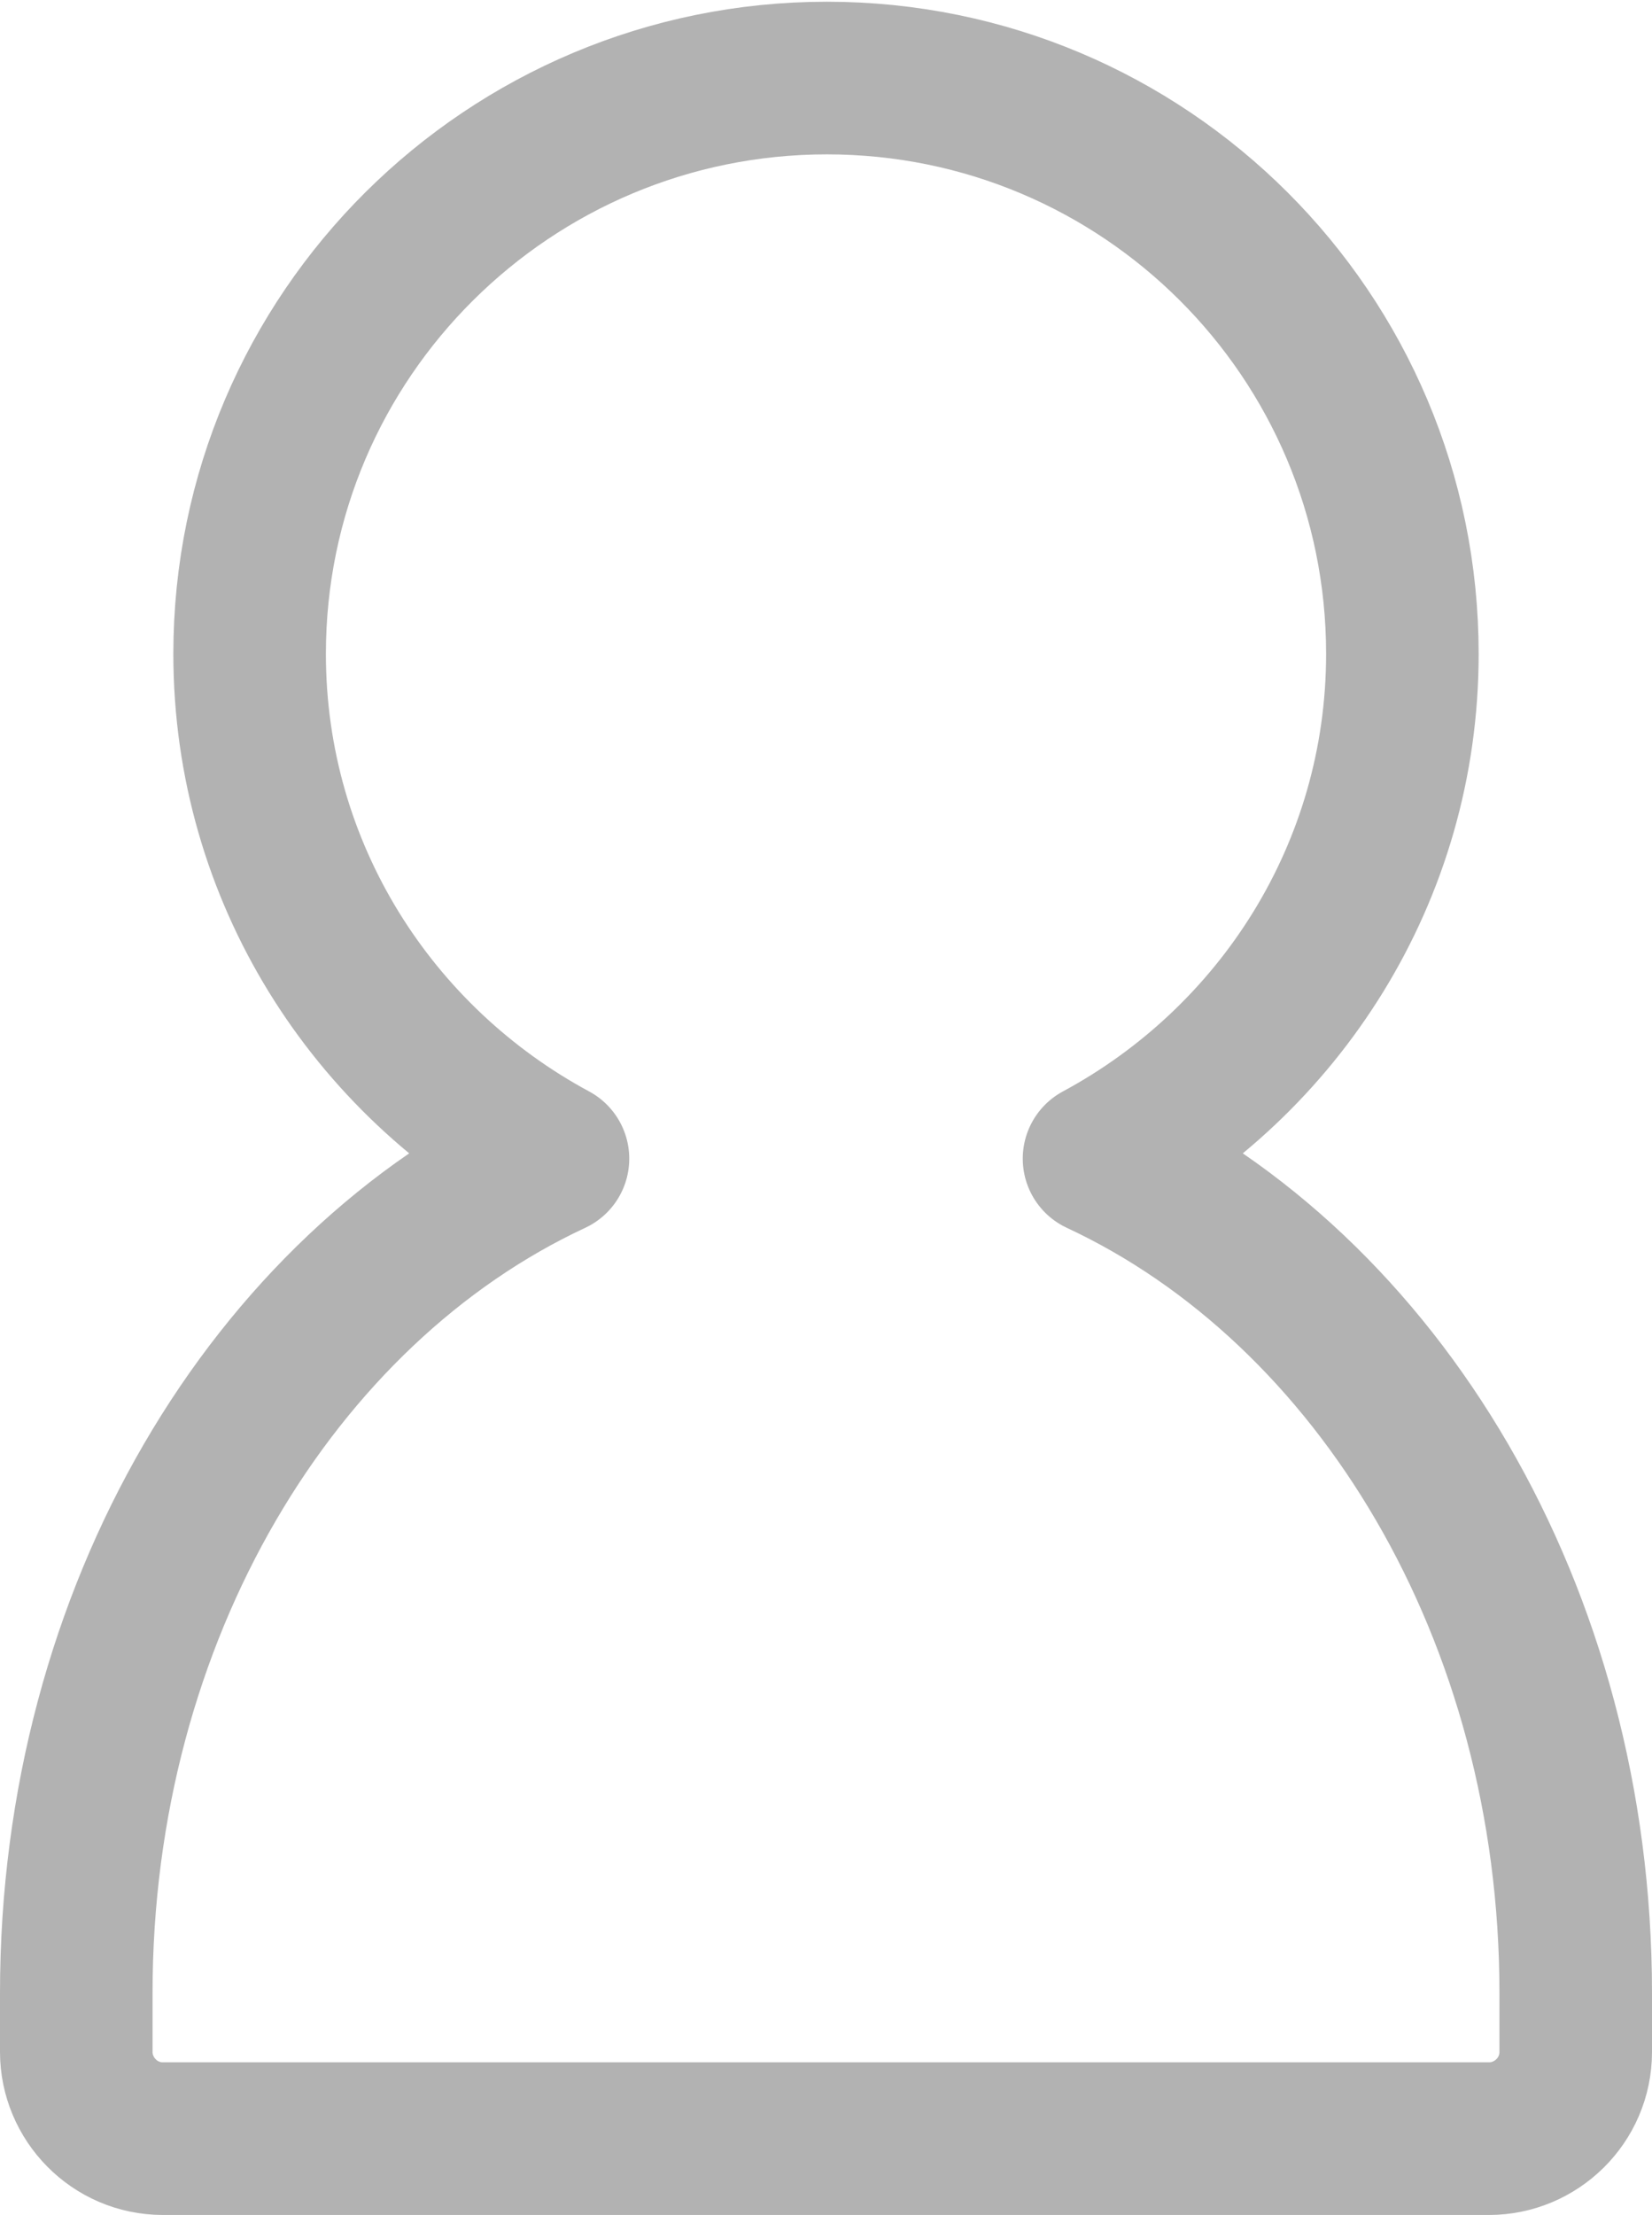
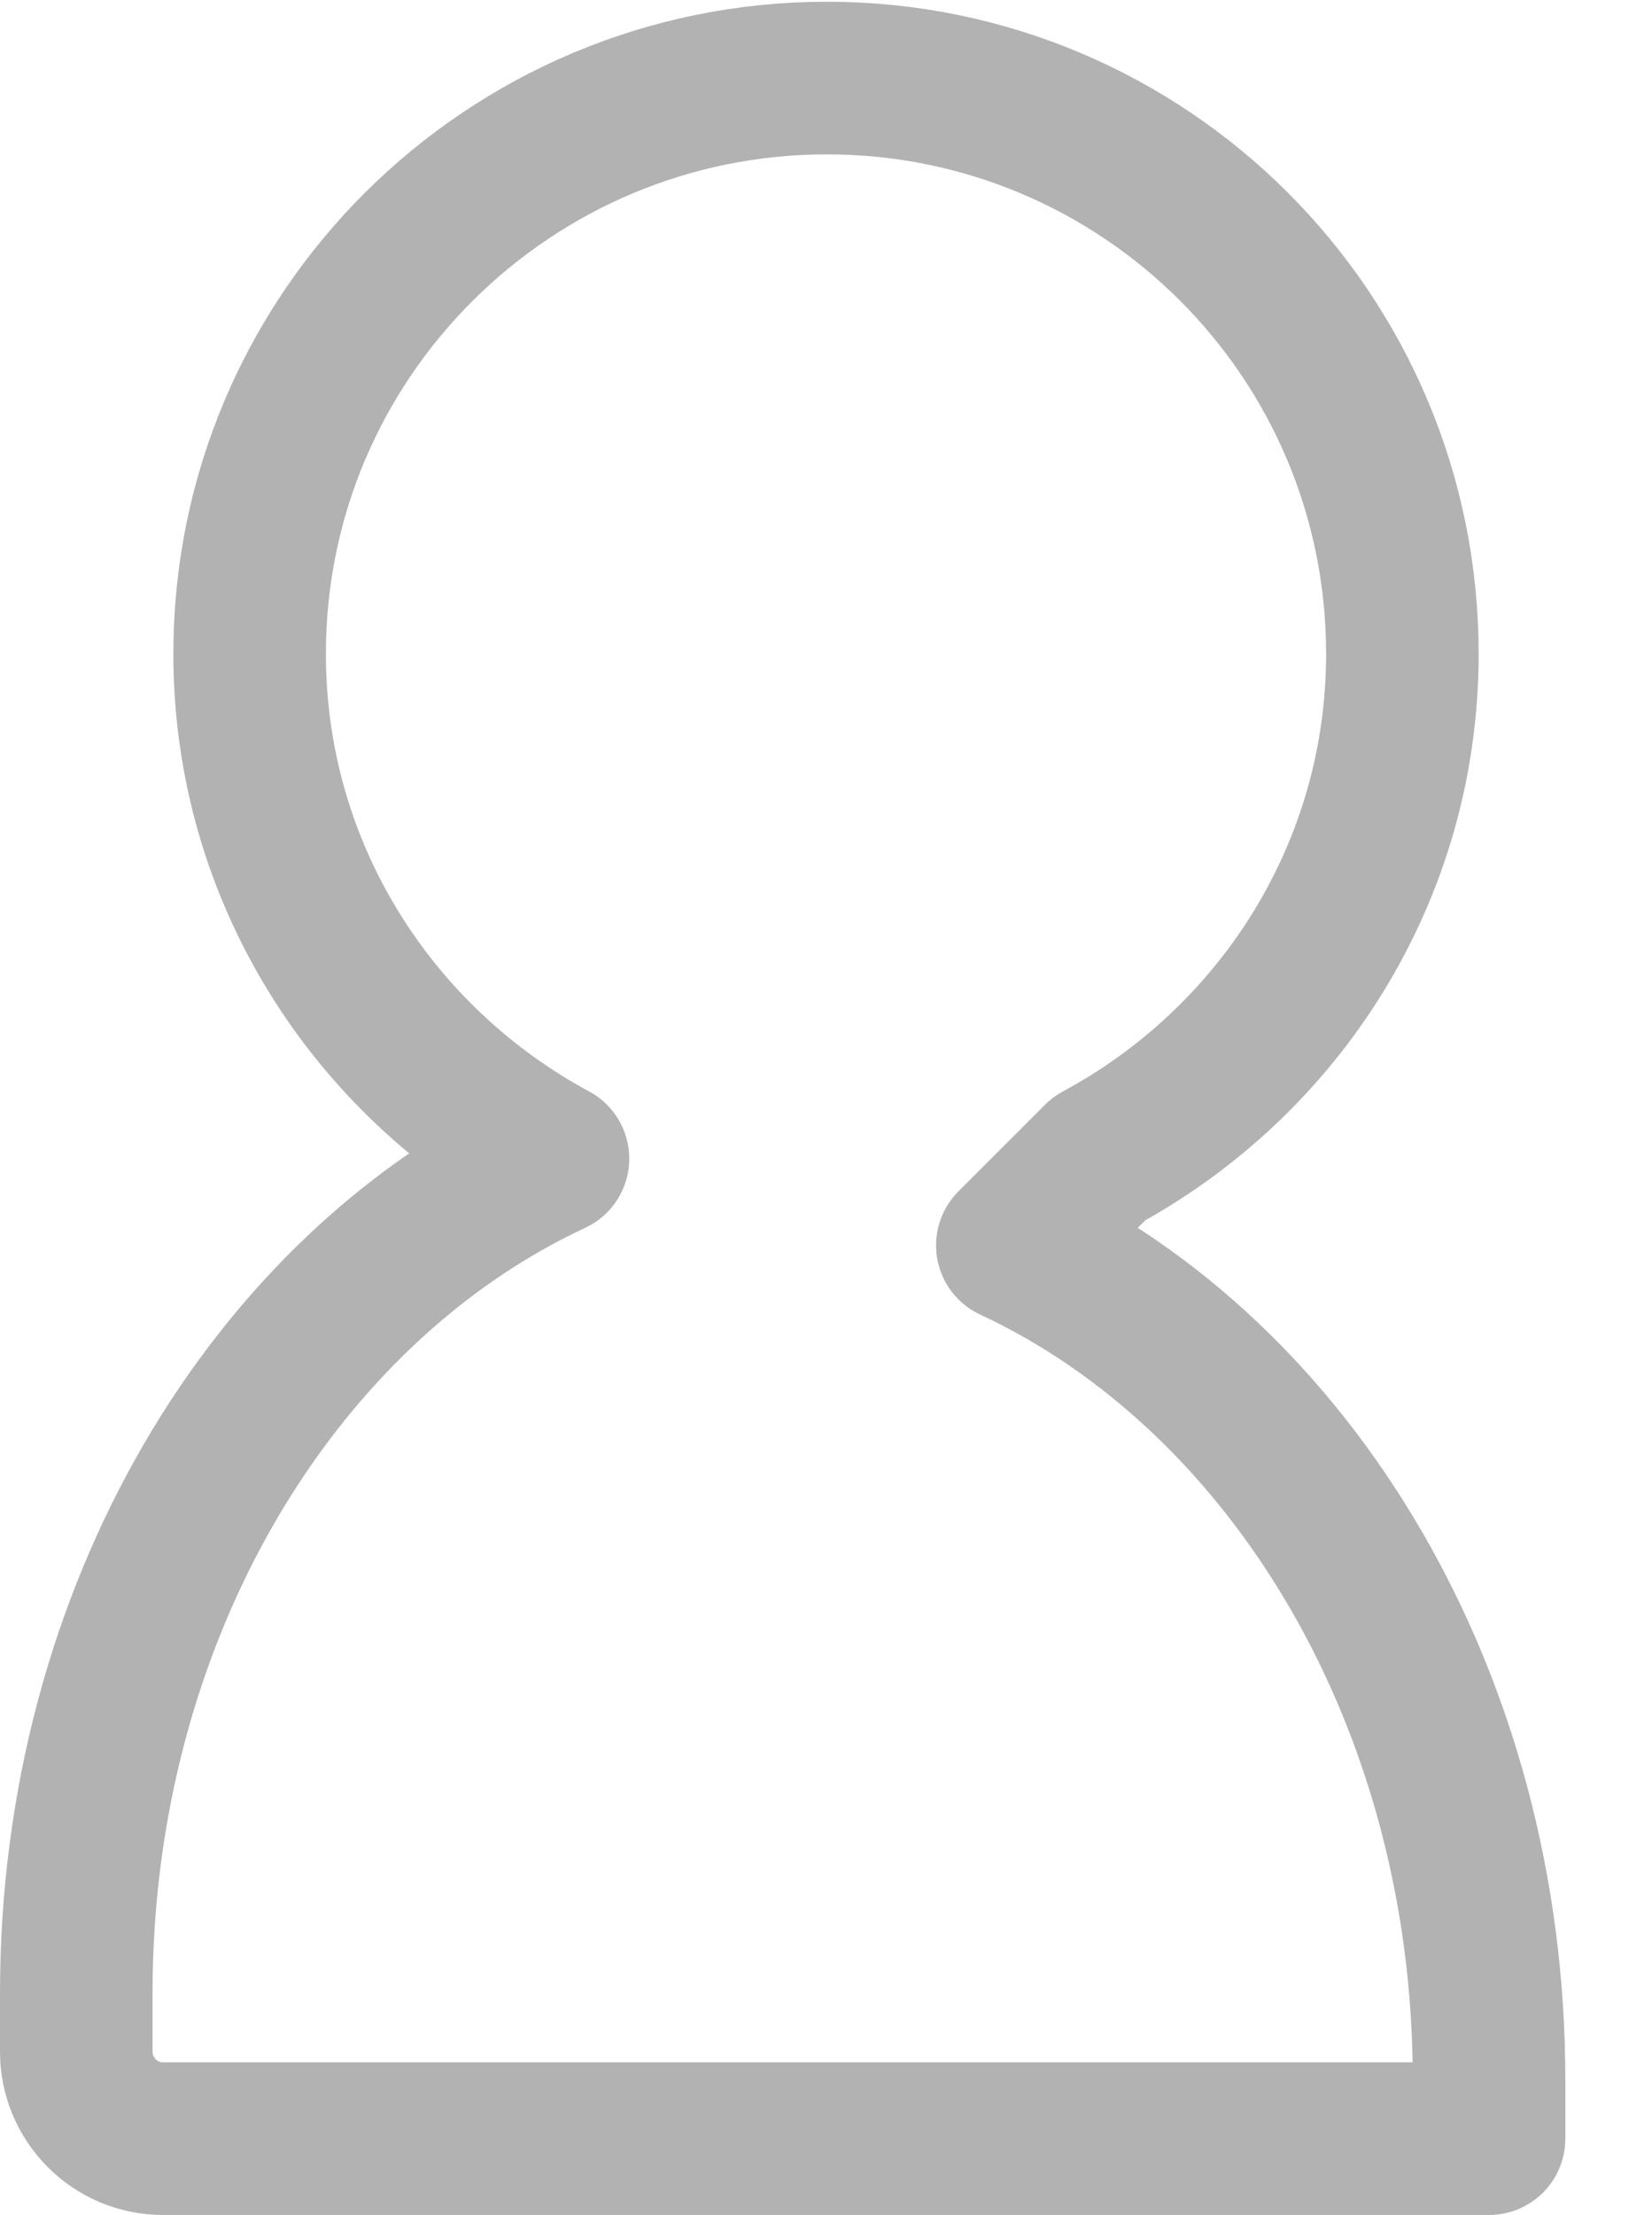
<svg xmlns="http://www.w3.org/2000/svg" id="_レイヤー_1" viewBox="0 0 9.53 12.77">
  <defs>
    <style>.cls-1{fill:none;stroke:#b2b2b2;stroke-linejoin:round;stroke-width:.88px;}</style>
  </defs>
-   <path class="cls-1" d="M6.34,6.68c1.04-.56,1.75-1.65,1.75-2.91,0-1.84-1.49-3.32-3.32-3.32S1.44,1.93,1.44,3.77c0,1.26,.71,2.35,1.75,2.91C1.58,7.43,.44,9.3,.44,11.49v.34c0,.27,.22,.5,.5,.5h7.65c.27,0,.5-.22,.5-.5v-.34c0-2.19-1.14-4.06-2.75-4.81Z" />
+   <path class="cls-1" d="M6.34,6.68c1.04-.56,1.75-1.65,1.75-2.91,0-1.84-1.49-3.32-3.32-3.32S1.44,1.93,1.44,3.77c0,1.26,.71,2.35,1.75,2.91C1.58,7.43,.44,9.3,.44,11.49v.34c0,.27,.22,.5,.5,.5h7.65v-.34c0-2.19-1.14-4.06-2.75-4.81Z" />
</svg>